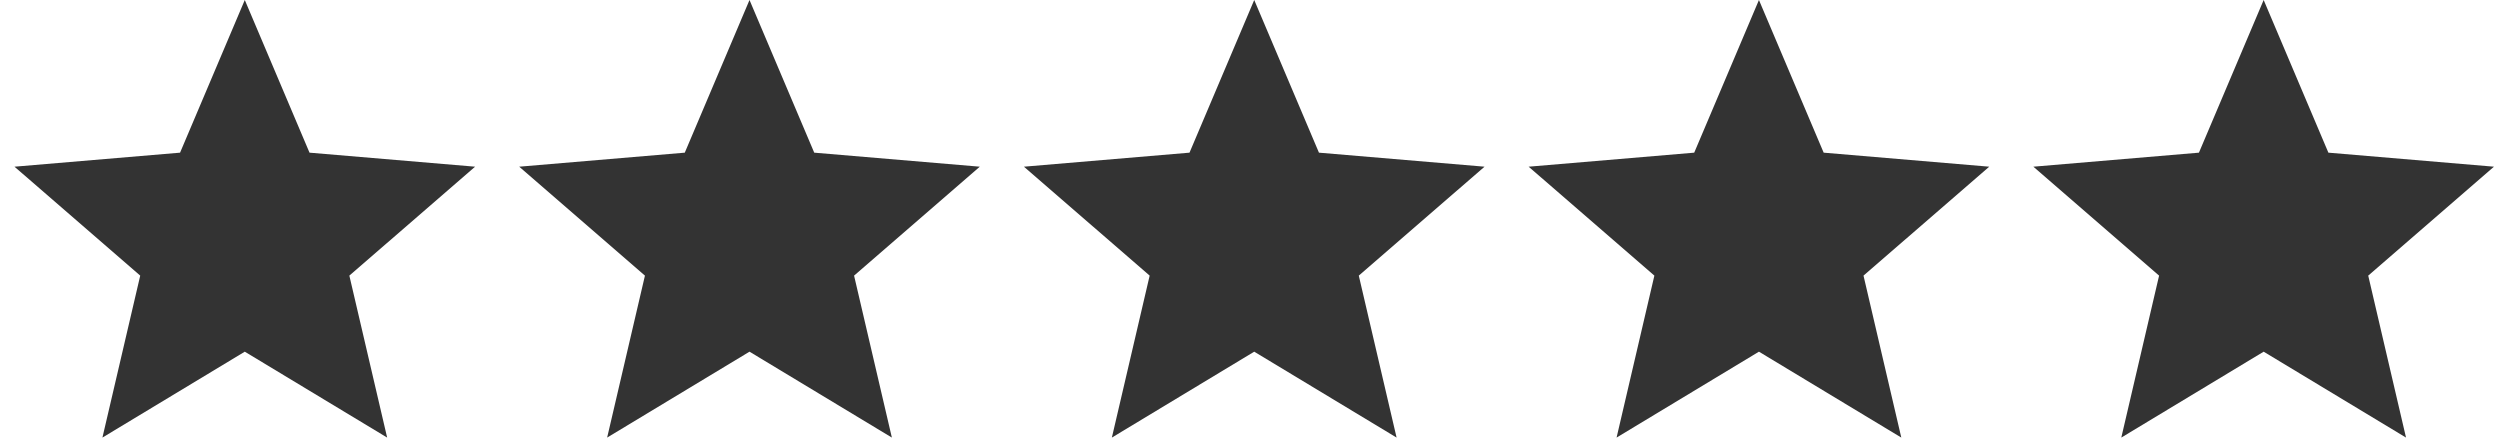
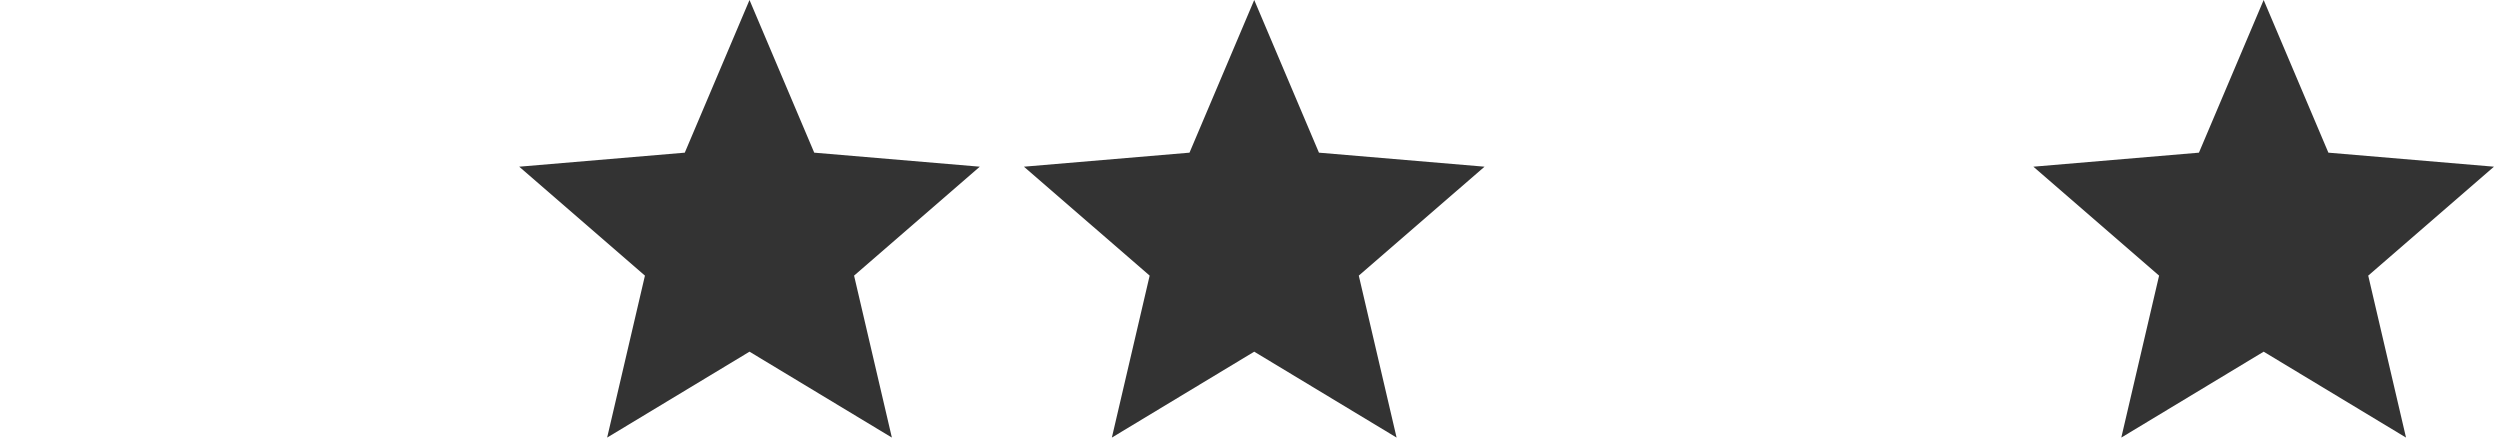
<svg xmlns="http://www.w3.org/2000/svg" id="Calque_1" version="1.1" viewBox="0 0 2692.1 471.3">
  <defs>
    <style>
      .st0 {
        fill: #333;
      }
    </style>
  </defs>
-   <path class="st0" d="M2437.6,378.7l153.3,92.5-40.7-174.4,135.4-117.3-178.3-15.1L2437.6,0l-69.7,164.4-178.3,15.1,135.4,117.3-40.7,174.4,153.3-92.5Z" />
-   <path class="st0" d="M1894.1,378.7l153.3,92.5-40.7-174.4,135.4-117.3-178.3-15.1L1894.1,0l-69.7,164.4-178.3,15.1,135.4,117.3-40.7,174.4,153.3-92.5Z" />
+   <path class="st0" d="M2437.6,378.7l153.3,92.5-40.7-174.4,135.4-117.3-178.3-15.1L2437.6,0l-69.7,164.4-178.3,15.1,135.4,117.3-40.7,174.4,153.3-92.5" />
  <path class="st0" d="M1350.6,378.7l153.3,92.5-40.7-174.4,135.4-117.3-178.3-15.1L1350.6,0l-69.7,164.4-178.3,15.1,135.4,117.3-40.7,174.4,153.3-92.5Z" />
  <path class="st0" d="M807.1,378.7l153.3,92.5-40.7-174.4,135.4-117.3-178.3-15.1L807.1,0l-69.7,164.4-178.3,15.1,135.4,117.3-40.7,174.4,153.3-92.5Z" />
-   <path class="st0" d="M263.6,378.7l153.3,92.5-40.7-174.4,135.4-117.3-178.3-15.1L263.6,0l-69.7,164.4-178.3,15.1,135.4,117.3-40.7,174.4,153.3-92.5Z" />
</svg>